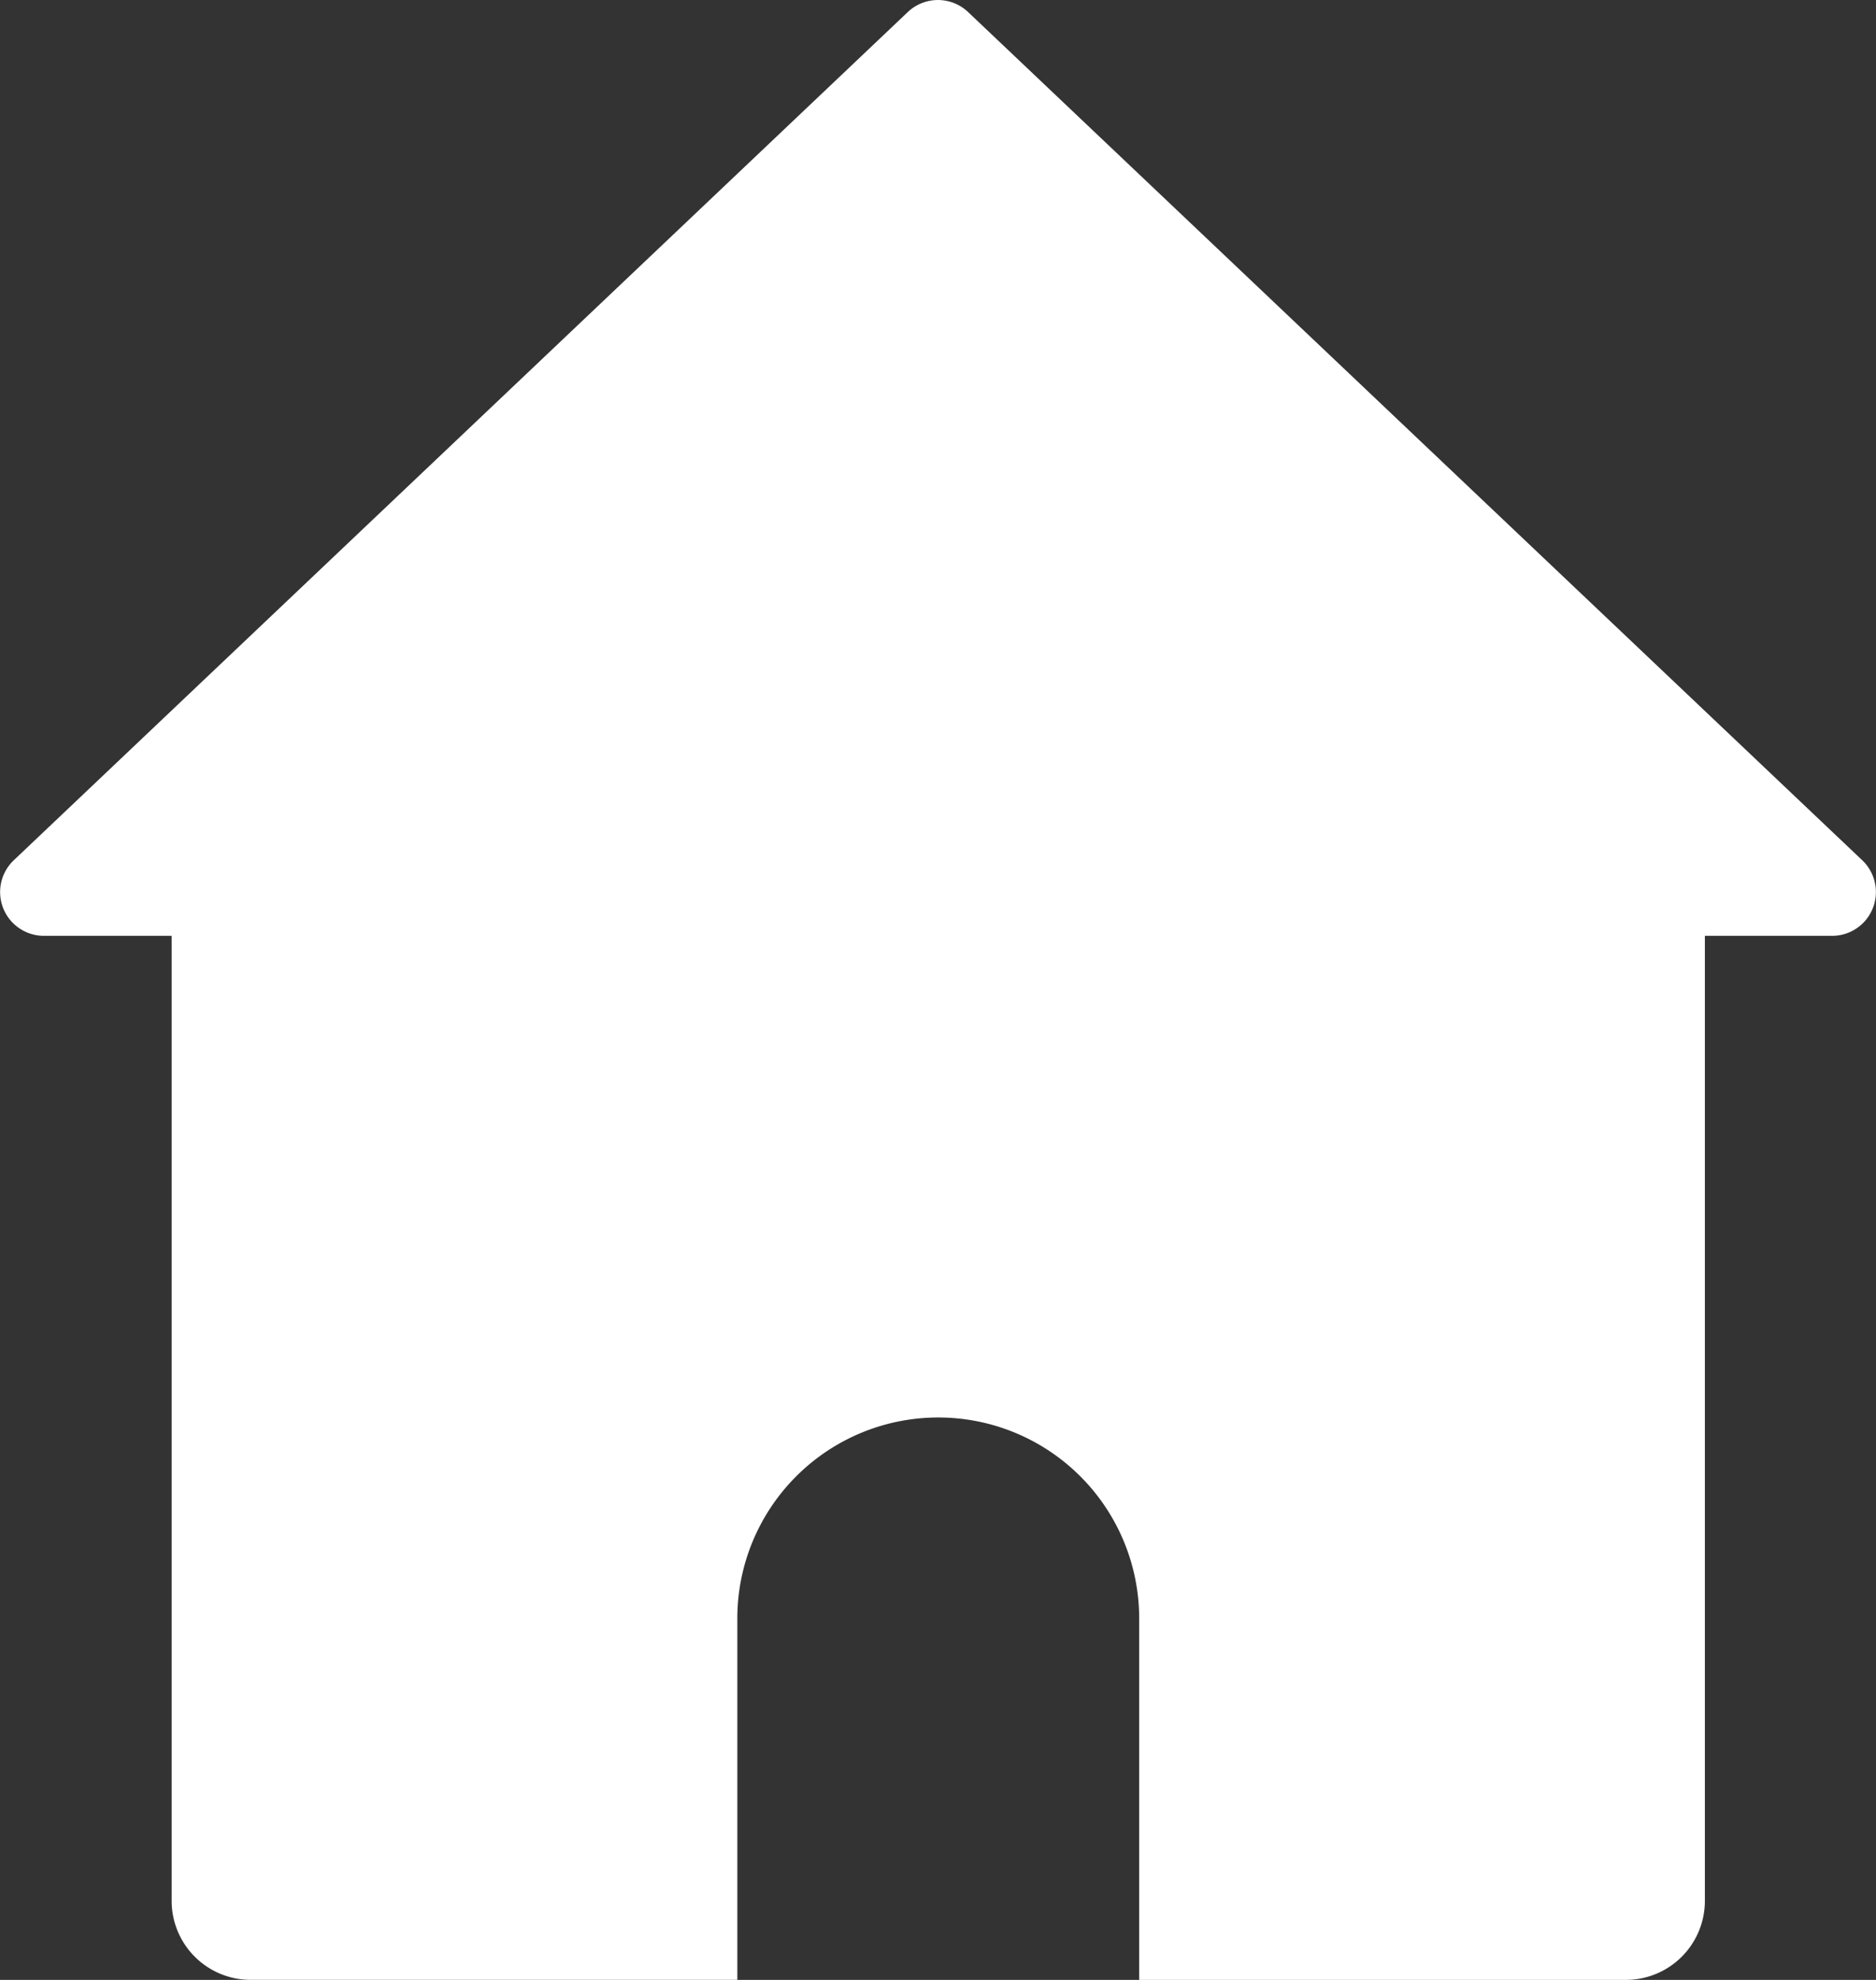
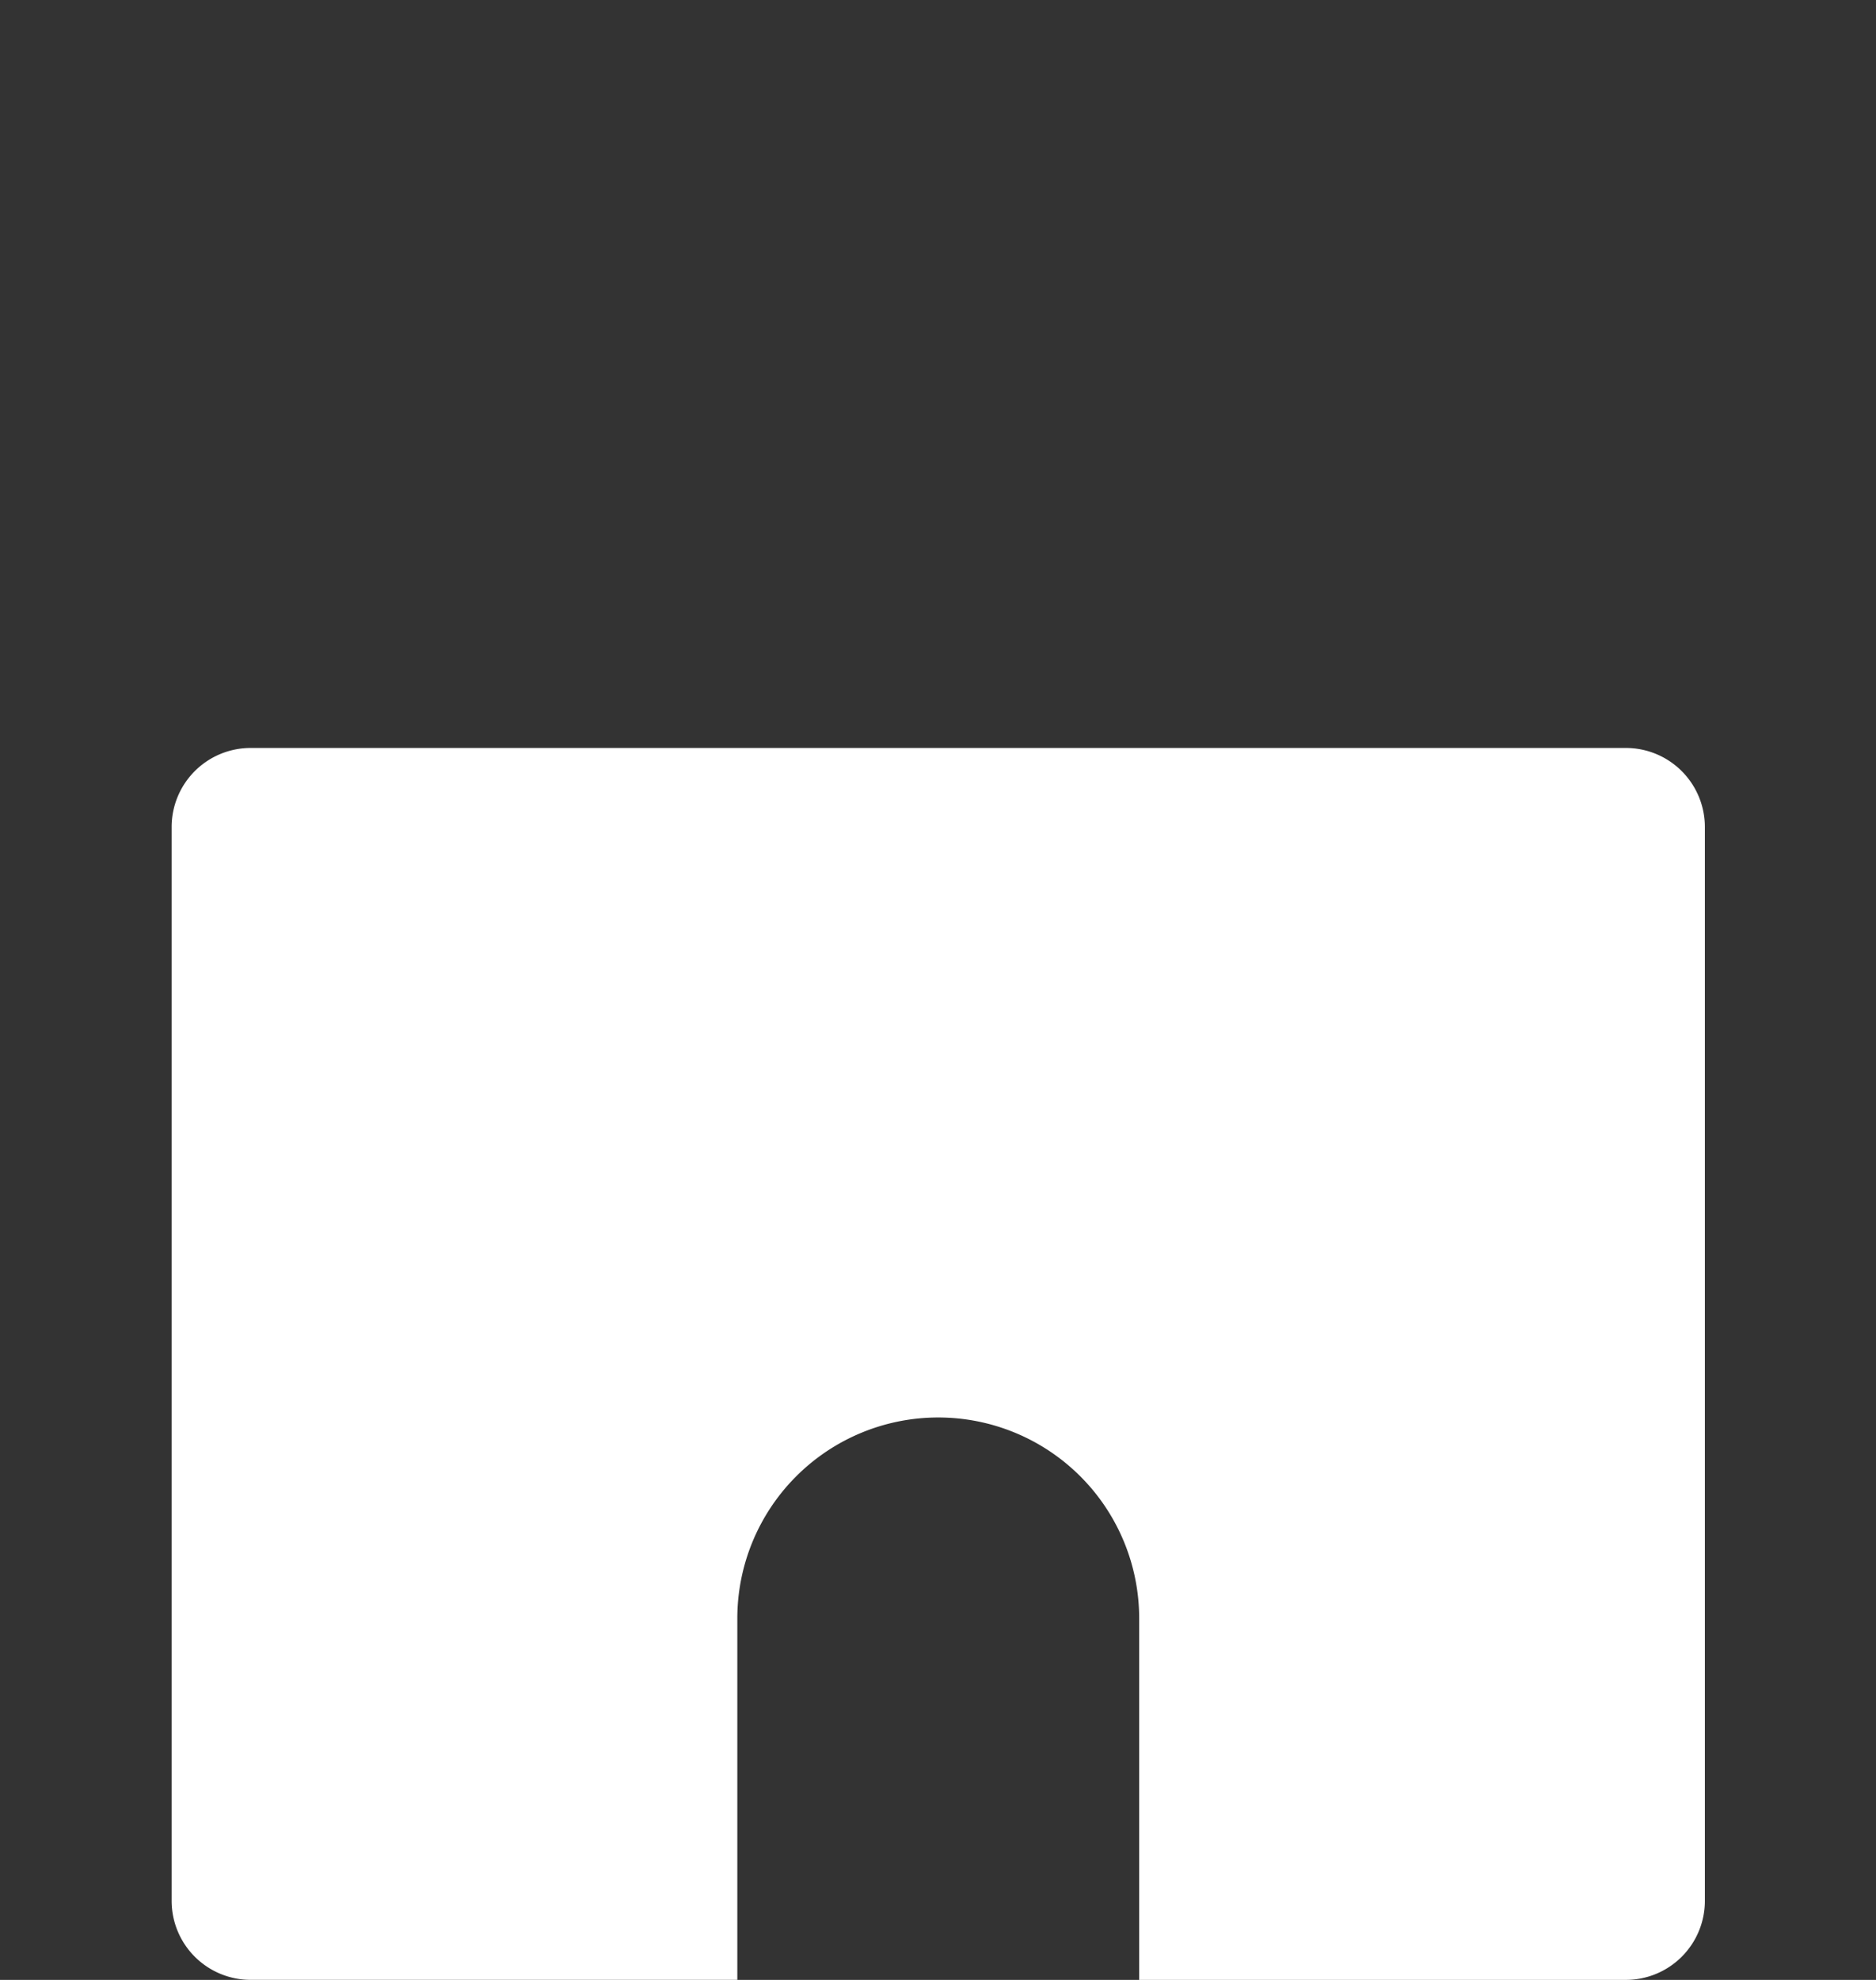
<svg xmlns="http://www.w3.org/2000/svg" width="110.172" height="116.248" viewBox="0 0 110.172 116.248">
  <rect x="0" y="0" width="110.172" height="116.248" fill="#333333" stroke="none" />
  <g id="Group_54" data-name="Group 54" transform="translate(-87.391 -199.509)">
-     <path id="Path_79" data-name="Path 79" d="M140.706,200.214,88.2,250.018a2.571,2.571,0,0,0,1.769,4.437H194.986a2.571,2.571,0,0,0,1.769-4.437l-52.509-49.8A2.572,2.572,0,0,0,140.706,200.214Z" transform="translate(0 0)" fill="#fff" />
    <g id="Group_53" data-name="Group 53" transform="translate(97.471 243.425)">
      <path id="Path_80" data-name="Path 80" d="M179.842,230.211H99.078a4.64,4.64,0,0,0-4.64,4.64V297.9a4.64,4.64,0,0,0,4.64,4.64h28.581V281.321a11.8,11.8,0,0,1,23.6,0v21.221h28.581a4.64,4.64,0,0,0,4.64-4.64V234.851A4.64,4.64,0,0,0,179.842,230.211Z" transform="translate(-94.438 -230.211)" fill="#fff" />
    </g>
  </g>
</svg>